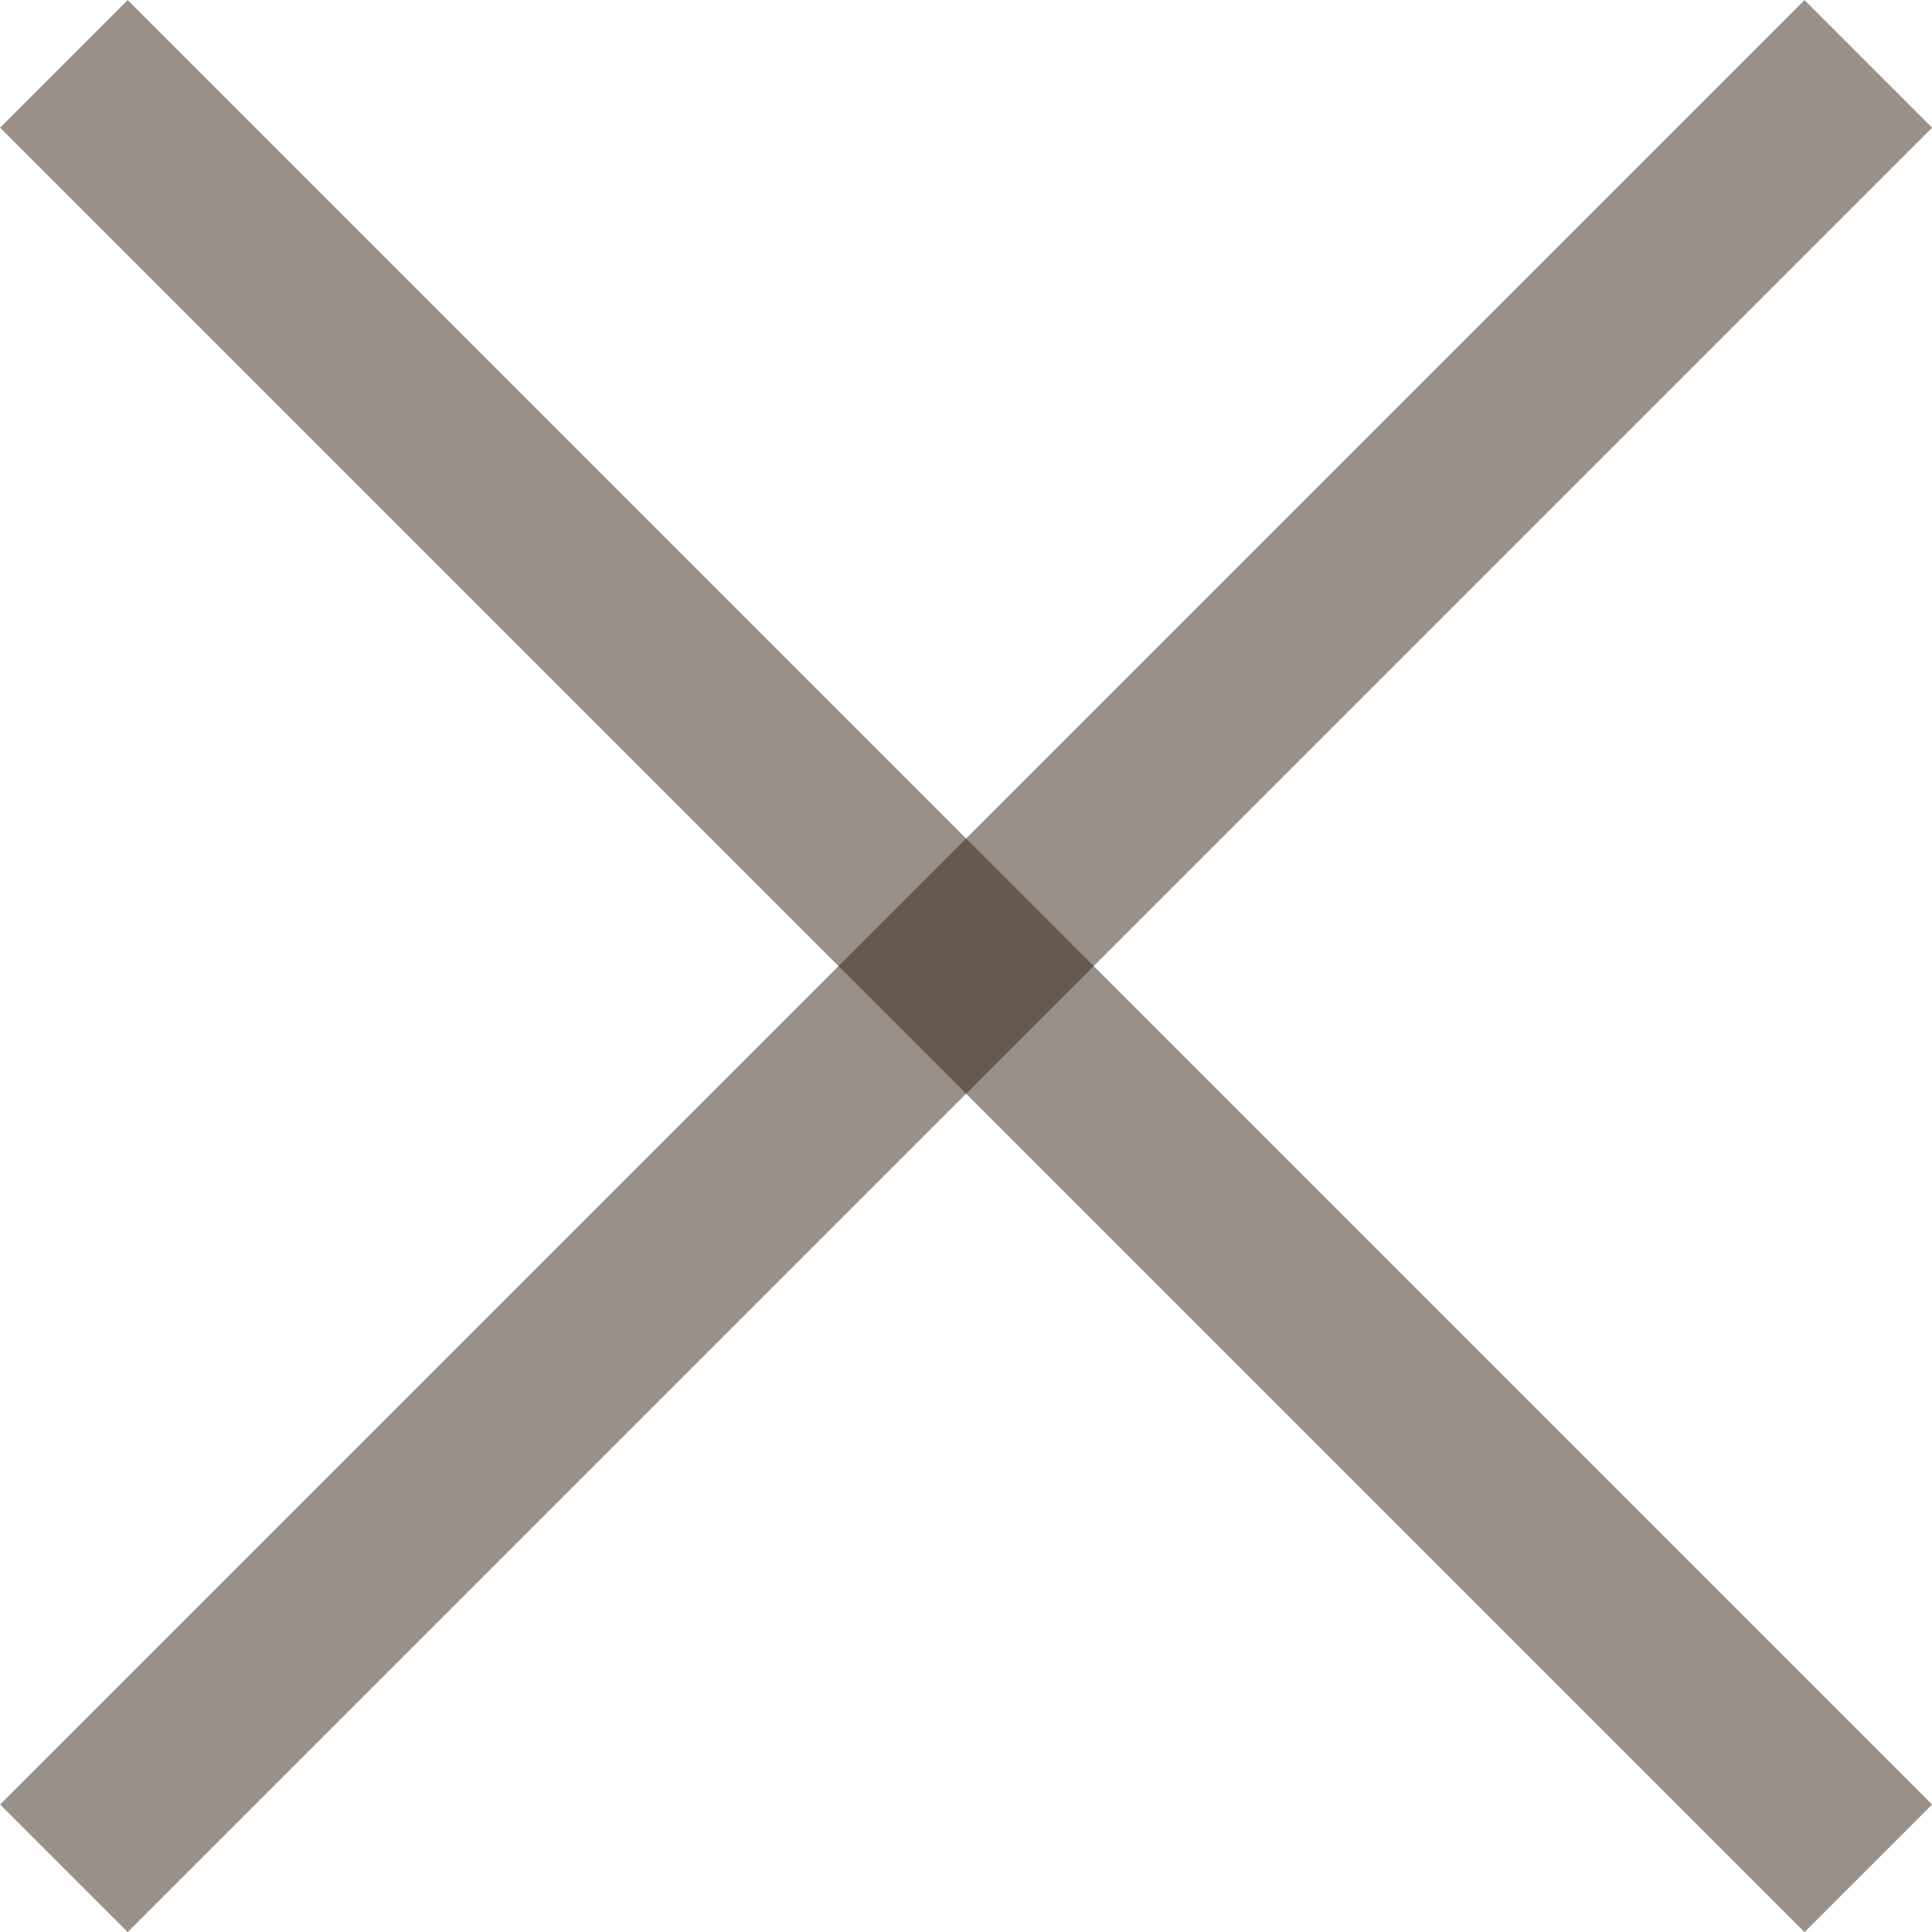
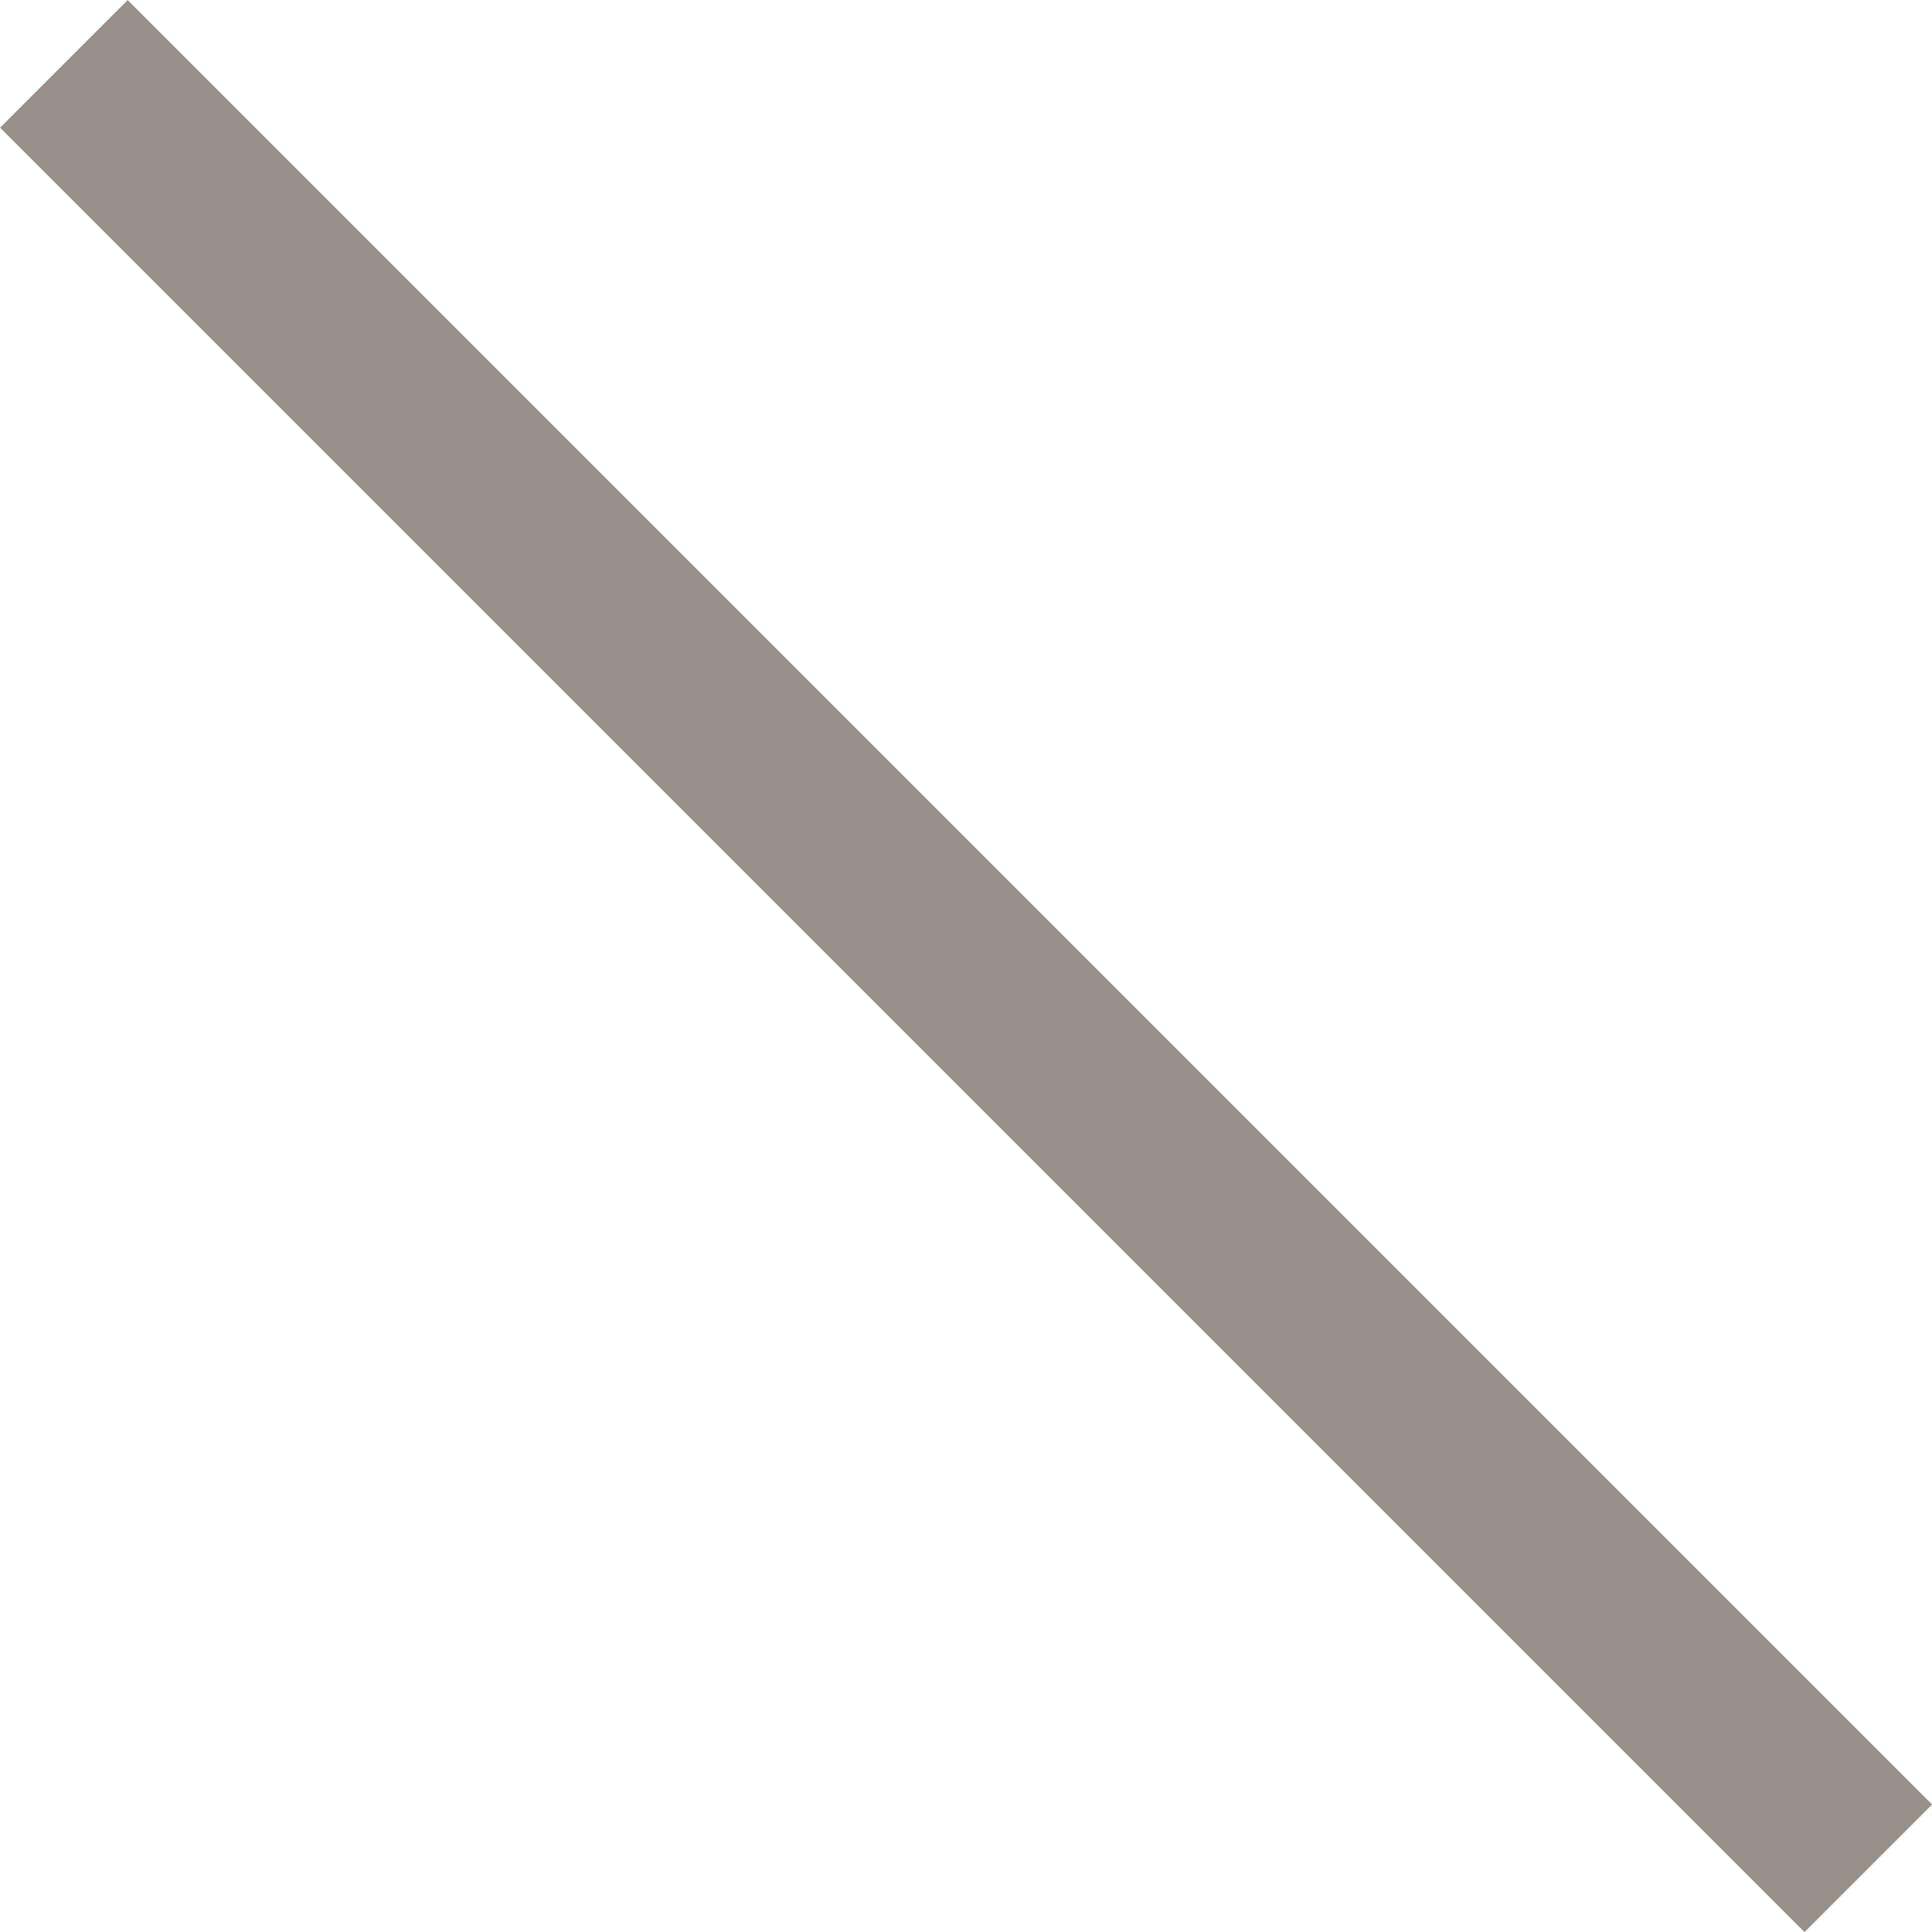
<svg xmlns="http://www.w3.org/2000/svg" width="10.707" height="10.707" viewBox="0 0 10.707 10.707">
  <defs>
    <style>.a{fill:none;stroke:rgba(52,34,20,0.5);stroke-miterlimit:10;}</style>
  </defs>
  <g transform="translate(0.354 0.354)">
    <line class="a" x2="10" y2="10" />
-     <line class="a" x1="10" y2="10" />
  </g>
</svg>